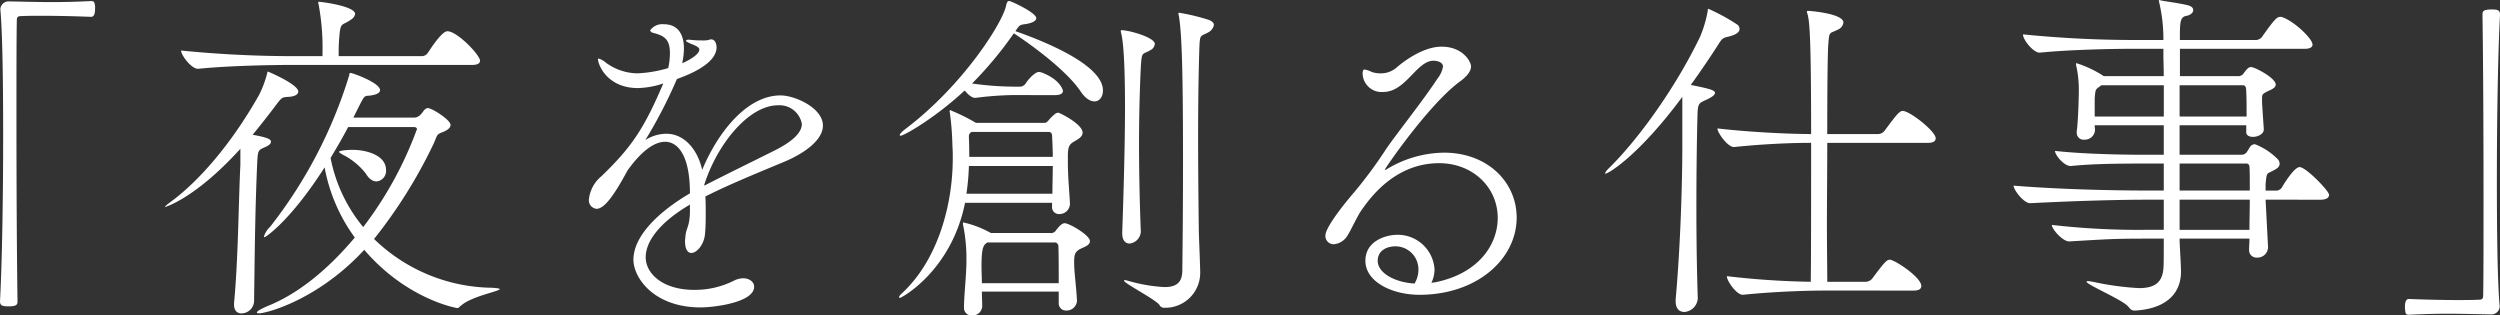
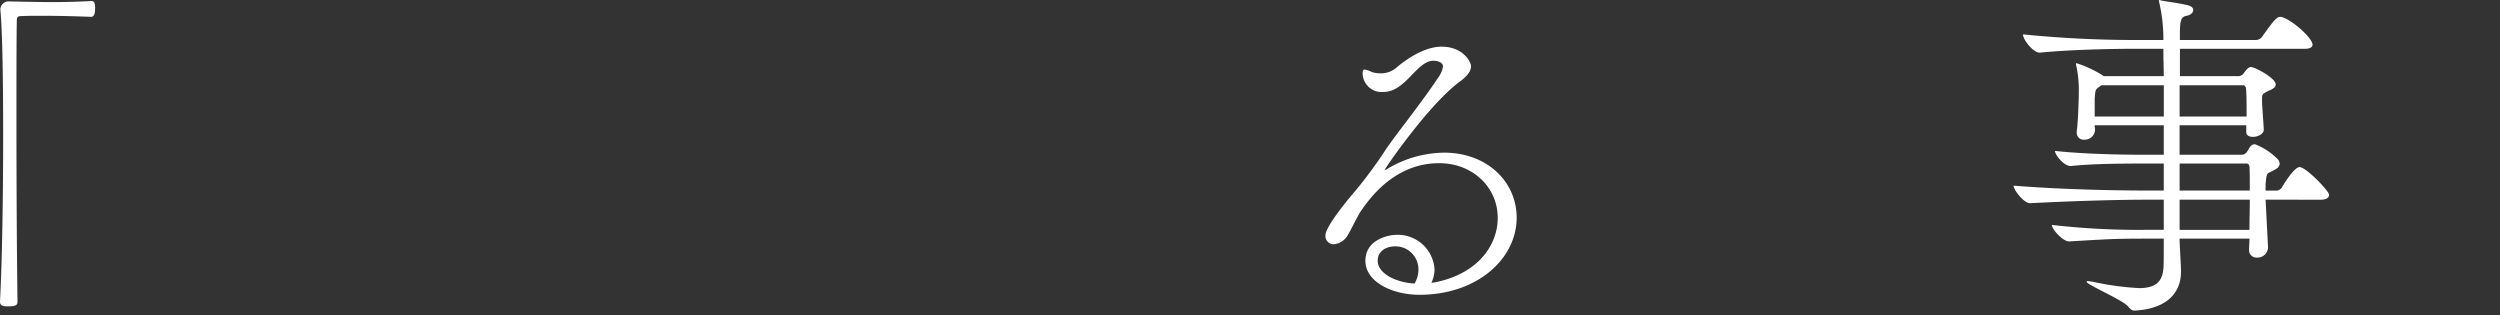
<svg xmlns="http://www.w3.org/2000/svg" width="360" height="45.429" viewBox="0 0 360 45.429">
  <rect x="0" y="0" width="360" height="45.429" fill="#333333" stroke="none" />
  <g id="アートワーク_18" data-name="アートワーク 18" transform="translate(180 22.715)">
    <g id="グループ_182" data-name="グループ 182" transform="translate(-180 -22.715)">
      <path id="パス_1836" data-name="パス 1836" d="M.05,1.356A1.192,1.192,0,0,1,1.314.244c2.526.05,4.4.1,6.216.1S11.066.294,13.189.193c.1,0,.354.051.4.253a2.1,2.1,0,0,1,.1.859c0,.253,0,1.162-.556,1.162-1.314-.051-4.245-.152-6.974-.152-1.112,0-2.223,0-3.183.051-.455,0-.556.2-.556.657-.051,2.678-.051,8.085-.051,14.3,0,8.793.051,19.253.152,26.075,0,.454-.051.758-1.263.758C.455,44.156,0,44.105,0,43.45c.3-5.509.455-15.11.455-23.9,0-7.731-.1-14.856-.4-18.09Z" transform="translate(0 -0.042)" fill="#fff" />
-       <path id="パス_1837" data-name="パス 1837" d="M40.241,43.678c.607-6.266.657-15.058.91-19.858V21.495c-6.569,7.226-10.864,8.389-10.864,8.389,0-.1.3-.354.707-.657,4.043-2.931,8.743-8.237,12.836-15.463a14.92,14.92,0,0,0,1.162-3.083c.051-.2.051-.3.151-.3,0,0,4.346,1.819,4.346,2.88,0,.354-.4.708-1.466.758-.859.051-.91.1-1.616,1.01-1.213,1.618-2.376,3.083-3.487,4.447,2.578.455,2.628.758,2.628,1.011s-.2.455-.707.707c-1.112.505-1.163.4-1.264,2.274-.3,6.721-.353,12.481-.454,20.062A1.854,1.854,0,0,1,41.3,45.2c-.556,0-1.062-.354-1.062-1.263Zm8.44-34.26c-2.829,0-9.045.1-13.593.556h-.05c-.961,0-2.426-1.971-2.426-2.628a163.534,163.534,0,0,0,16.373.809h3.992V7.65A33.925,33.925,0,0,0,52.42.727a.977.977,0,0,1-.051-.354c0-.051,0-.051.051-.051.3,0,5.255.607,5.255,1.768a1.228,1.228,0,0,1-.607.809c-1.414,1.011-1.515.152-1.717,3.083-.05.758-.05,1.466-.05,2.173H67.276a1.049,1.049,0,0,0,.859-.455c2.021-3.133,2.678-3.133,2.829-3.133,1.415,0,4.7,3.436,4.7,4.244,0,.3-.253.607-1.112.607ZM66.266,17a1.311,1.311,0,0,0,.859-.455c.354-.354.4-.607.657-.758a.509.509,0,0,1,.4-.151c.506,0,3.234,1.668,3.234,2.425,0,.556-.809.91-1.213,1.062-.909.354-.657.455-1.313,1.819A70.589,70.589,0,0,1,60.4,34.482a24.777,24.777,0,0,0,16.98,7.024c.758.05,1.112.1,1.112.2,0,.3-3.992,1.011-5.509,2.324-.354.253-.4.4-.555.4-.253,0-7.378-1.314-13.441-8.388-6.62,7.175-14.048,9.146-15.16,9.146-.2,0-.3-.05-.3-.1,0-.2.505-.505,1.567-.961,4.548-1.819,8.843-5.457,12.532-9.854a24.624,24.624,0,0,1-4.346-10.106c-4.9,7.681-8.489,10.056-8.64,10.056a.109.109,0,0,1-.1-.1,3.471,3.471,0,0,1,.91-1.415,67.13,67.13,0,0,0,11.369-21.78c.051-.253,0-.354.2-.354.3,0,4.245,1.415,4.245,2.477,0,.3-.3.556-1.011.707-1.314.3-1.01-.4-2.172,1.92L57.423,17Zm-9.6,1.364c-.859,1.668-1.718,3.083-2.527,4.447a22.176,22.176,0,0,0,4.7,9.955,53.332,53.332,0,0,0,7.681-13.947.184.184,0,0,0,.051-.151c0-.151-.1-.3-.455-.3Zm2.527,6.67A9.834,9.834,0,0,0,55.806,22.3c-.3-.2-.455-.3-.455-.354,0-.2,1.212-.3,1.971-.3,1.921,0,4.8.758,4.8,2.88a1.512,1.512,0,0,1-1.365,1.667C60.252,26.195,59.7,25.892,59.192,25.032Z" transform="translate(-6.536 -0.069)" fill="#fff" />
-       <path id="パス_1838" data-name="パス 1838" d="M122.683,30.42c-4.548,2.678-6.368,5.407-6.368,7.58,0,2.375,2.477,4.7,6.974,4.7A12.452,12.452,0,0,0,129,41.385a3.054,3.054,0,0,1,1.365-.353c.91,0,1.567.555,1.567,1.212,0,2.273-5.761,2.981-7.731,2.981-6.67,0-9.652-4.244-9.652-6.872,0-3.537,3.891-7.074,8.136-9.551,0-5.356-1.667-7.428-3.588-7.428-1.415,0-3.284,1.162-5.407,4.143-1.718,3.184-3.234,5.509-4.446,5.509a1.221,1.221,0,0,1-1.112-1.314,5.006,5.006,0,0,1,1.819-3.385c4.346-4.195,6.114-6.823,8.894-13.341-.253.05-.455.151-.657.2a12.618,12.618,0,0,1-2.982.455c-4.5,0-5.76-3.436-5.76-4.144,0-.1,0-.1.1-.1a2.912,2.912,0,0,1,1.061.606,7.828,7.828,0,0,0,4.548,1.517,18.226,18.226,0,0,0,4.4-.758A9.245,9.245,0,0,0,119.8,8.59c0-2.022-.859-2.477-2.324-2.88-.3-.05-.506-.2-.506-.4a2.154,2.154,0,0,1,1.971-.859c2.678,0,2.88,2.527,2.88,3.487a10.163,10.163,0,0,1-.253,2.122c.3-.1,2.476-1.111,2.476-1.971,0-.1-.051-.4-1.062-.758-.605-.253-.859-.4-.859-.505s.152-.152.455-.152c.151,0,.3.051.505.051a10.228,10.228,0,0,0,1.213.05,4.742,4.742,0,0,0,1.062-.05,1.267,1.267,0,0,1,.354-.1c.758,0,.808,1.011.808,1.112,0,.758-.3,2.678-5.71,4.6a69.134,69.134,0,0,1-4.548,8.793,5.651,5.651,0,0,1,3.032-.91c2.578,0,4.5,2.273,5.155,5.2C126.675,20.06,130.87,14.7,135.721,14.7c2.123,0,6.114,1.819,6.114,4.345,0,1.971-2.426,3.891-5.559,5.206-3.385,1.415-7.882,3.234-11.369,5,.051.758.051,1.567.051,2.375,0,.961,0,1.971-.1,2.982-.1,1.516-1.162,2.779-1.971,2.779-.5,0-.909-.506-.909-1.718,0-.2.051-.4.051-.607.1-1.314.605-1.415.656-3.537Zm2.072-2.728c2.829-1.466,7.075-3.538,10.107-5.053,2.122-1.061,3.941-2.375,3.941-3.841a3.273,3.273,0,0,0-3.436-2.678c-4.194,0-8.742,5.559-10.612,11.421Z" transform="translate(-23.334 -0.959)" fill="#fff" />
-       <path id="パス_1839" data-name="パス 1839" d="M189.7,29.4a1.507,1.507,0,0,1-1.516,1.466.994.994,0,0,1-1.061-1.111v-.506H174.593c-1.971,9.8-9.146,13.695-9.4,13.695a.108.108,0,0,1-.1-.1c0-.1.1-.3.455-.606,5.154-4.8,7.276-12.735,7.276-19.4,0-.607,0-1.213-.05-1.769a41,41,0,0,0-.354-4.7,2.22,2.22,0,0,0-.051-.253c0-.151.051-.2.1-.2.1,0,.151.051.253.1a27.926,27.926,0,0,1,3.184,1.567l.253.151h9.854c.253,0,.354-.1.556-.3a5.712,5.712,0,0,1,.96-.961.772.772,0,0,1,.506-.2c.151,0,3.487,1.616,3.487,2.88,0,.607-.707.961-1.213,1.264-.809.455-.91.909-.91,2.273v.657c0,2.173.2,4.043.3,6.013Zm-8.338-15.665a47.1,47.1,0,0,0-5.256.4h-.051c-.505,0-1.06-.506-1.515-1.062-4.3,3.992-8.743,6.519-9.247,6.519a.109.109,0,0,1-.1-.1c0-.152.253-.455.858-.91,8.338-6.316,14-15.361,14.453-17.736.1-.354.151-.657.455-.657.253,0,3.891,1.667,3.891,2.477,0,.354-.505.707-1.668.859-.707.1-.758.152-1.314.961v.05c6.721,2.375,12.583,5.457,12.583,8.54,0,.91-.505,1.566-1.213,1.566-.606,0-1.314-.4-2.021-1.465-1.769-2.628-6.064-6.013-9.6-8.338a53.541,53.541,0,0,1-6.014,7.226,44.384,44.384,0,0,0,5.964.455h1.01a1.036,1.036,0,0,0,.707-.4c.606-.959,1.517-1.717,1.92-1.717.152,0,.253.05.354.05,2.83,1.061,3.134,2.628,3.134,2.678,0,.3-.253.607-1.111.607Zm9.349,29.612a1.5,1.5,0,0,1-1.517,1.414,1.048,1.048,0,0,1-1.111-1.162V42.034H177.018c0,.859.05,1.667.05,2.122a1.4,1.4,0,0,1-1.466,1.314,1.085,1.085,0,0,1-1.161-1.163c0-1.616.354-4.8.354-6.721v-.354a23.985,23.985,0,0,0-.455-4.649,1.413,1.413,0,0,1-.051-.4c0-.1,0-.1.1-.1a14.288,14.288,0,0,1,3.74,1.415l.2.1h8.539a.816.816,0,0,0,.758-.3c.556-.758.96-1.112,1.314-1.112.657,0,3.638,1.719,3.638,2.578,0,.606-.859.859-1.263,1.061-.96.455-1.011.91-1.011,2.122,0,1.263.3,3.335.4,5.307ZM175.149,23.943a35.328,35.328,0,0,1-.354,3.992h12.38c0-1.515.05-2.779.05-3.992Zm.4-4.9a.676.676,0,0,0-.4.707V20c.05.859.05,1.768.05,2.628h12.027c0-1.011-.05-2.021-.1-3.083,0-.05-.051-.505-.456-.505Zm2.274,15.917c-.707.354-.859,1.112-.859,3.538,0,.707.051,1.517.051,2.324h11.067c0-2.173,0-4.3-.05-5.407,0-.05-.152-.455-.455-.455Zm22.082-1.566a1.821,1.821,0,0,1-1.617,1.718c-.555,0-1.061-.4-1.061-1.465v-.152c.2-5.66.4-12.835.4-18.041,0-6.417-.253-9.5-.556-10.662a.88.88,0,0,1-.051-.3c0-.051,0-.1.1-.1,1.162,0,4.8,1.061,4.8,1.971a1.107,1.107,0,0,1-.656.91c-1.162.707-1.212.05-1.365,2.476-.151,3.234-.253,7.024-.253,10.966,0,4.245.1,8.641.253,12.583ZM203.3,44.359a.717.717,0,0,1-.708-.4c-.505-.758-5.1-3.133-5.1-3.487a.108.108,0,0,1,.1-.1,2.478,2.478,0,0,1,.454.1,23.3,23.3,0,0,0,5.257.91c1.667,0,2.526-.606,2.577-2.273.05-4.145.1-10.006.1-15.665,0-12.633-.152-18.6-.607-21.174a.894.894,0,0,1-.05-.3c0-.05,0-.1.05-.1a29.546,29.546,0,0,1,4.4,1.062c.455.2.657.455.657.707a1.545,1.545,0,0,1-.809,1.062c-1.263.707-1.213.05-1.314,3.133-.1,3.486-.152,7.528-.152,11.673,0,4.749.051,9.6.1,13.694,0,.556.2,5.2.2,6.114A5.024,5.024,0,0,1,203.3,44.359Z" transform="translate(-35.626 -0.042)" fill="#fff" />
      <path id="パス_1840" data-name="パス 1840" d="M259.3,42.477c6.266-1.314,8.894-5.508,8.894-9.247,0-4.4-3.588-7.883-8.439-7.883-6.519,0-10.107,5.255-11.218,6.822-.556.808-1.567,2.982-1.971,3.587a2.547,2.547,0,0,1-1.97,1.264,1.182,1.182,0,0,1-1.213-1.264c0-1.313,3.385-5.356,4.093-6.165a63.87,63.87,0,0,0,4.6-6.216c1.616-2.375,5.255-6.872,7.478-10.258a3.788,3.788,0,0,0,.758-1.667c0-.707-.961-.859-1.365-.859-2.426,0-3.992,4.5-7.226,4.5a2.729,2.729,0,0,1-2.982-2.678c0-.4.1-.556.3-.556a4.066,4.066,0,0,1,1.01.354,3.771,3.771,0,0,0,1.314.2,3.447,3.447,0,0,0,2.173-.758c.808-.707,3.739-3.083,6.569-3.083,3.083,0,4.245,2.173,4.245,2.83,0,.758-.657,1.516-1.718,2.273-4.5,3.386-10.713,12.481-10.713,12.634h.051c.05,0,.1,0,.253-.1a16.252,16.252,0,0,1,8.237-2.375c6.266,0,10.461,4.245,10.461,9.349,0,5.963-5.71,11.118-14,11.118-3.941,0-7.782-1.87-7.782-4.9,0-2.88,2.982-3.739,4.6-3.739a5.3,5.3,0,0,1,5.356,5,4.628,4.628,0,0,1-.454,1.921Zm-2.527-1.819a3.3,3.3,0,0,0-3.335-3.335c-1.212,0-2.527.607-2.527,2.072,0,1.819,2.577,3.133,5.306,3.284A3.943,3.943,0,0,0,256.777,40.658Z" transform="translate(-52.521 -1.849)" fill="#fff" />
-       <path id="パス_1841" data-name="パス 1841" d="M304.9,43.452c.656-7.277.96-16.221.96-22.336V14.295c-6.367,8.59-10.712,11.066-11.066,11.066-.051,0-.051,0-.051-.05,0-.151.253-.455.4-.606,4.042-3.89,9.6-11.42,13.29-19.1A17.44,17.44,0,0,0,309.5,2.015c.05-.252,0-.4.1-.4a27.754,27.754,0,0,1,4.246,2.324.839.839,0,0,1,.253.607c0,.354-.354.757-1.517,1.06-.859.2-.959.2-1.616,1.264-1.264,1.97-2.577,3.89-3.891,5.71,2.779.556,3.487.758,3.487,1.162,0,.253-.4.556-1.011.859-1.364.656-1.465.5-1.516,2.577-.1,4.043-.151,8.338-.151,12.987,0,4.143.05,8.539.2,13.189a2.1,2.1,0,0,1-1.921,1.92c-.707,0-1.263-.455-1.263-1.515Zm21.577-1.264c-2.678,0-7.479.152-11.875.607h-.05c-.91,0-2.275-2.022-2.275-2.628v-.05a118.059,118.059,0,0,0,12.078.808c.05-3.385.05-12.178.05-20.01-2.679,0-6.771.151-11.067.605h-.05c-.91,0-2.375-2.072-2.375-2.678,4.8.556,10.562.809,13.492.809,0-14.755-.253-16.474-.556-17.383a.384.384,0,0,1-.05-.2c0-.151.05-.151.2-.151.354,0,5.053.4,5.053,1.668a1.277,1.277,0,0,1-.758,1.011c-1.263.656-1.263.151-1.414,2.122-.1,1.112-.152,6.569-.152,12.936h7.328a1.228,1.228,0,0,0,.909-.455c1.719-2.324,2.174-2.88,2.629-2.88,1.01,0,4.749,2.931,4.749,3.942,0,.354-.253.657-1.112.657h-14.5c0,3.89-.05,7.983-.05,11.571s.05,6.67.05,8.439h5.558a1.325,1.325,0,0,0,.91-.454c1.617-2.173,2.072-2.729,2.527-2.729.707,0,4.548,2.527,4.548,3.79,0,.3-.2.656-1.062.656Z" transform="translate(-63.604 -0.348)" fill="#fff" />
      <path id="パス_1842" data-name="パス 1842" d="M406.034,28.753l.354,6.822a1.515,1.515,0,0,1-1.618,1.516,1.057,1.057,0,0,1-1.111-1.111v-.1c0-.354.051-.859.051-1.517H393.653v.152c0,.758.2,3.537.2,4.7-.05,3.385-2.578,5.306-6.67,5.507-.455,0-.606-.2-.91-.556-.758-.959-6.013-3.183-6.013-3.588,0-.05.051-.1.2-.1s.354.051.707.1a41.144,41.144,0,0,0,6.62.91c2.172,0,3.385-.707,3.537-2.88.05-.4.05-1.97.05-4.245h-2.122c-4.951,0-5.558.051-11.471.4h-.05c-.91,0-2.477-1.768-2.477-2.375a109.224,109.224,0,0,0,13.492.707h2.628V28.753h-1.87c-5.154,0-11.369.2-17.333.506h-.051c-.909,0-2.375-1.921-2.375-2.527,6.873.556,14.554.707,19.607.707h2.021v-3.89h-2.122c-5,0-8.236.051-11.218.354h-.1c-.91,0-2.224-1.567-2.224-2.173,4.953.556,11.927.556,13.037.556h2.628V18.04h-9.954c0,.253.05.455.05.606v.1a1.463,1.463,0,0,1-1.516,1.365.982.982,0,0,1-1.112-1.011v-.253c.2-1.212.3-5,.3-5.71a16.145,16.145,0,0,0-.354-3.588,1,1,0,0,1-.05-.354c0-.051,0-.1.05-.1a15.807,15.807,0,0,1,3.79,1.768l.152.1h8.64c0-1.415-.05-2.324-.05-2.628V7.024h-4.144c-2.829,0-9.045.1-13.644.556h-.05c-.91,0-2.375-1.87-2.375-2.578V4.951a161.751,161.751,0,0,0,16.271.809h3.941a22.918,22.918,0,0,0-.555-5.2c-.051-.253-.1-.4-.1-.455s0-.1.05-.1.2.05.454.1c.809.151,2.477.354,3.689.657.556.151.758.4.758.707,0,.353-.4.707-.96.808-.859.152-.96.758-.96,2.88v.607h10.915a1.147,1.147,0,0,0,.91-.455c1.718-2.426,2.122-2.88,2.628-2.88a.643.643,0,0,1,.3.05c1.668.556,4.346,3.083,4.346,3.942,0,.3-.253.606-1.112.606H393.7v3.941h8.338a.957.957,0,0,0,.758-.3c.656-.91.859-1.011,1.162-1.011.505,0,3.537,1.566,3.537,2.526,0,.506-.758.758-1.162.961-.707.354-.809.455-.809.961v.5c0,.4.2,3.133.253,3.992v.05c0,.657-.859,1.062-1.567,1.062-.5,0-.959-.2-.959-.657V18.04h-9.6v4.245H402.6a.89.89,0,0,0,.657-.3c.3-.354.505-.91.758-1.06a.752.752,0,0,1,.505-.152,9.316,9.316,0,0,1,3.284,2.173.986.986,0,0,1,.253.657c0,.605-.859.909-1.314,1.161-.556.253-.556.253-.707,1.719v.959H407.7a1.056,1.056,0,0,0,.656-.4c.152-.3,1.769-2.982,2.578-2.982.91,0,4.245,3.436,4.245,3.992,0,.354-.3.707-1.264.707ZM391.379,12.279h-8.995l-.2.152c-.657.455-.657.455-.758,1.768v2.578h9.954Zm2.274,0v4.5H403.3c0-1.668,0-3.538-.1-4.145,0-.05-.151-.354-.354-.354Zm0,11.269v3.89H403.76c0-1.667,0-3.032-.05-3.436a.442.442,0,0,0-.506-.455Zm0,5.2V33.1h10.057c0-1.314.05-2.88.05-4.346Z" transform="translate(-79.79)" fill="#fff" />
-       <path id="パス_1843" data-name="パス 1843" d="M455.245,44.54a1.191,1.191,0,0,1-1.263,1.112c-2.477-.05-4.4-.1-6.216-.1s-3.538.051-5.66.152c-.1,0-.354-.051-.4-.253a3.659,3.659,0,0,1-.1-.859c0-.253,0-1.162.556-1.162,1.314.051,4.245.152,6.973.152,1.112,0,2.223,0,3.184-.051.455,0,.556-.2.556-.657.05-2.678.05-8.085.05-14.3,0-8.793-.05-19.253-.151-26.075,0-.455.05-.758,1.314-.758.758,0,1.212.051,1.212.707-.3,5.508-.455,15.109-.455,23.9,0,7.731.1,14.856.4,18.09Z" transform="translate(-95.295 -0.375)" fill="#fff" />
    </g>
  </g>
</svg>